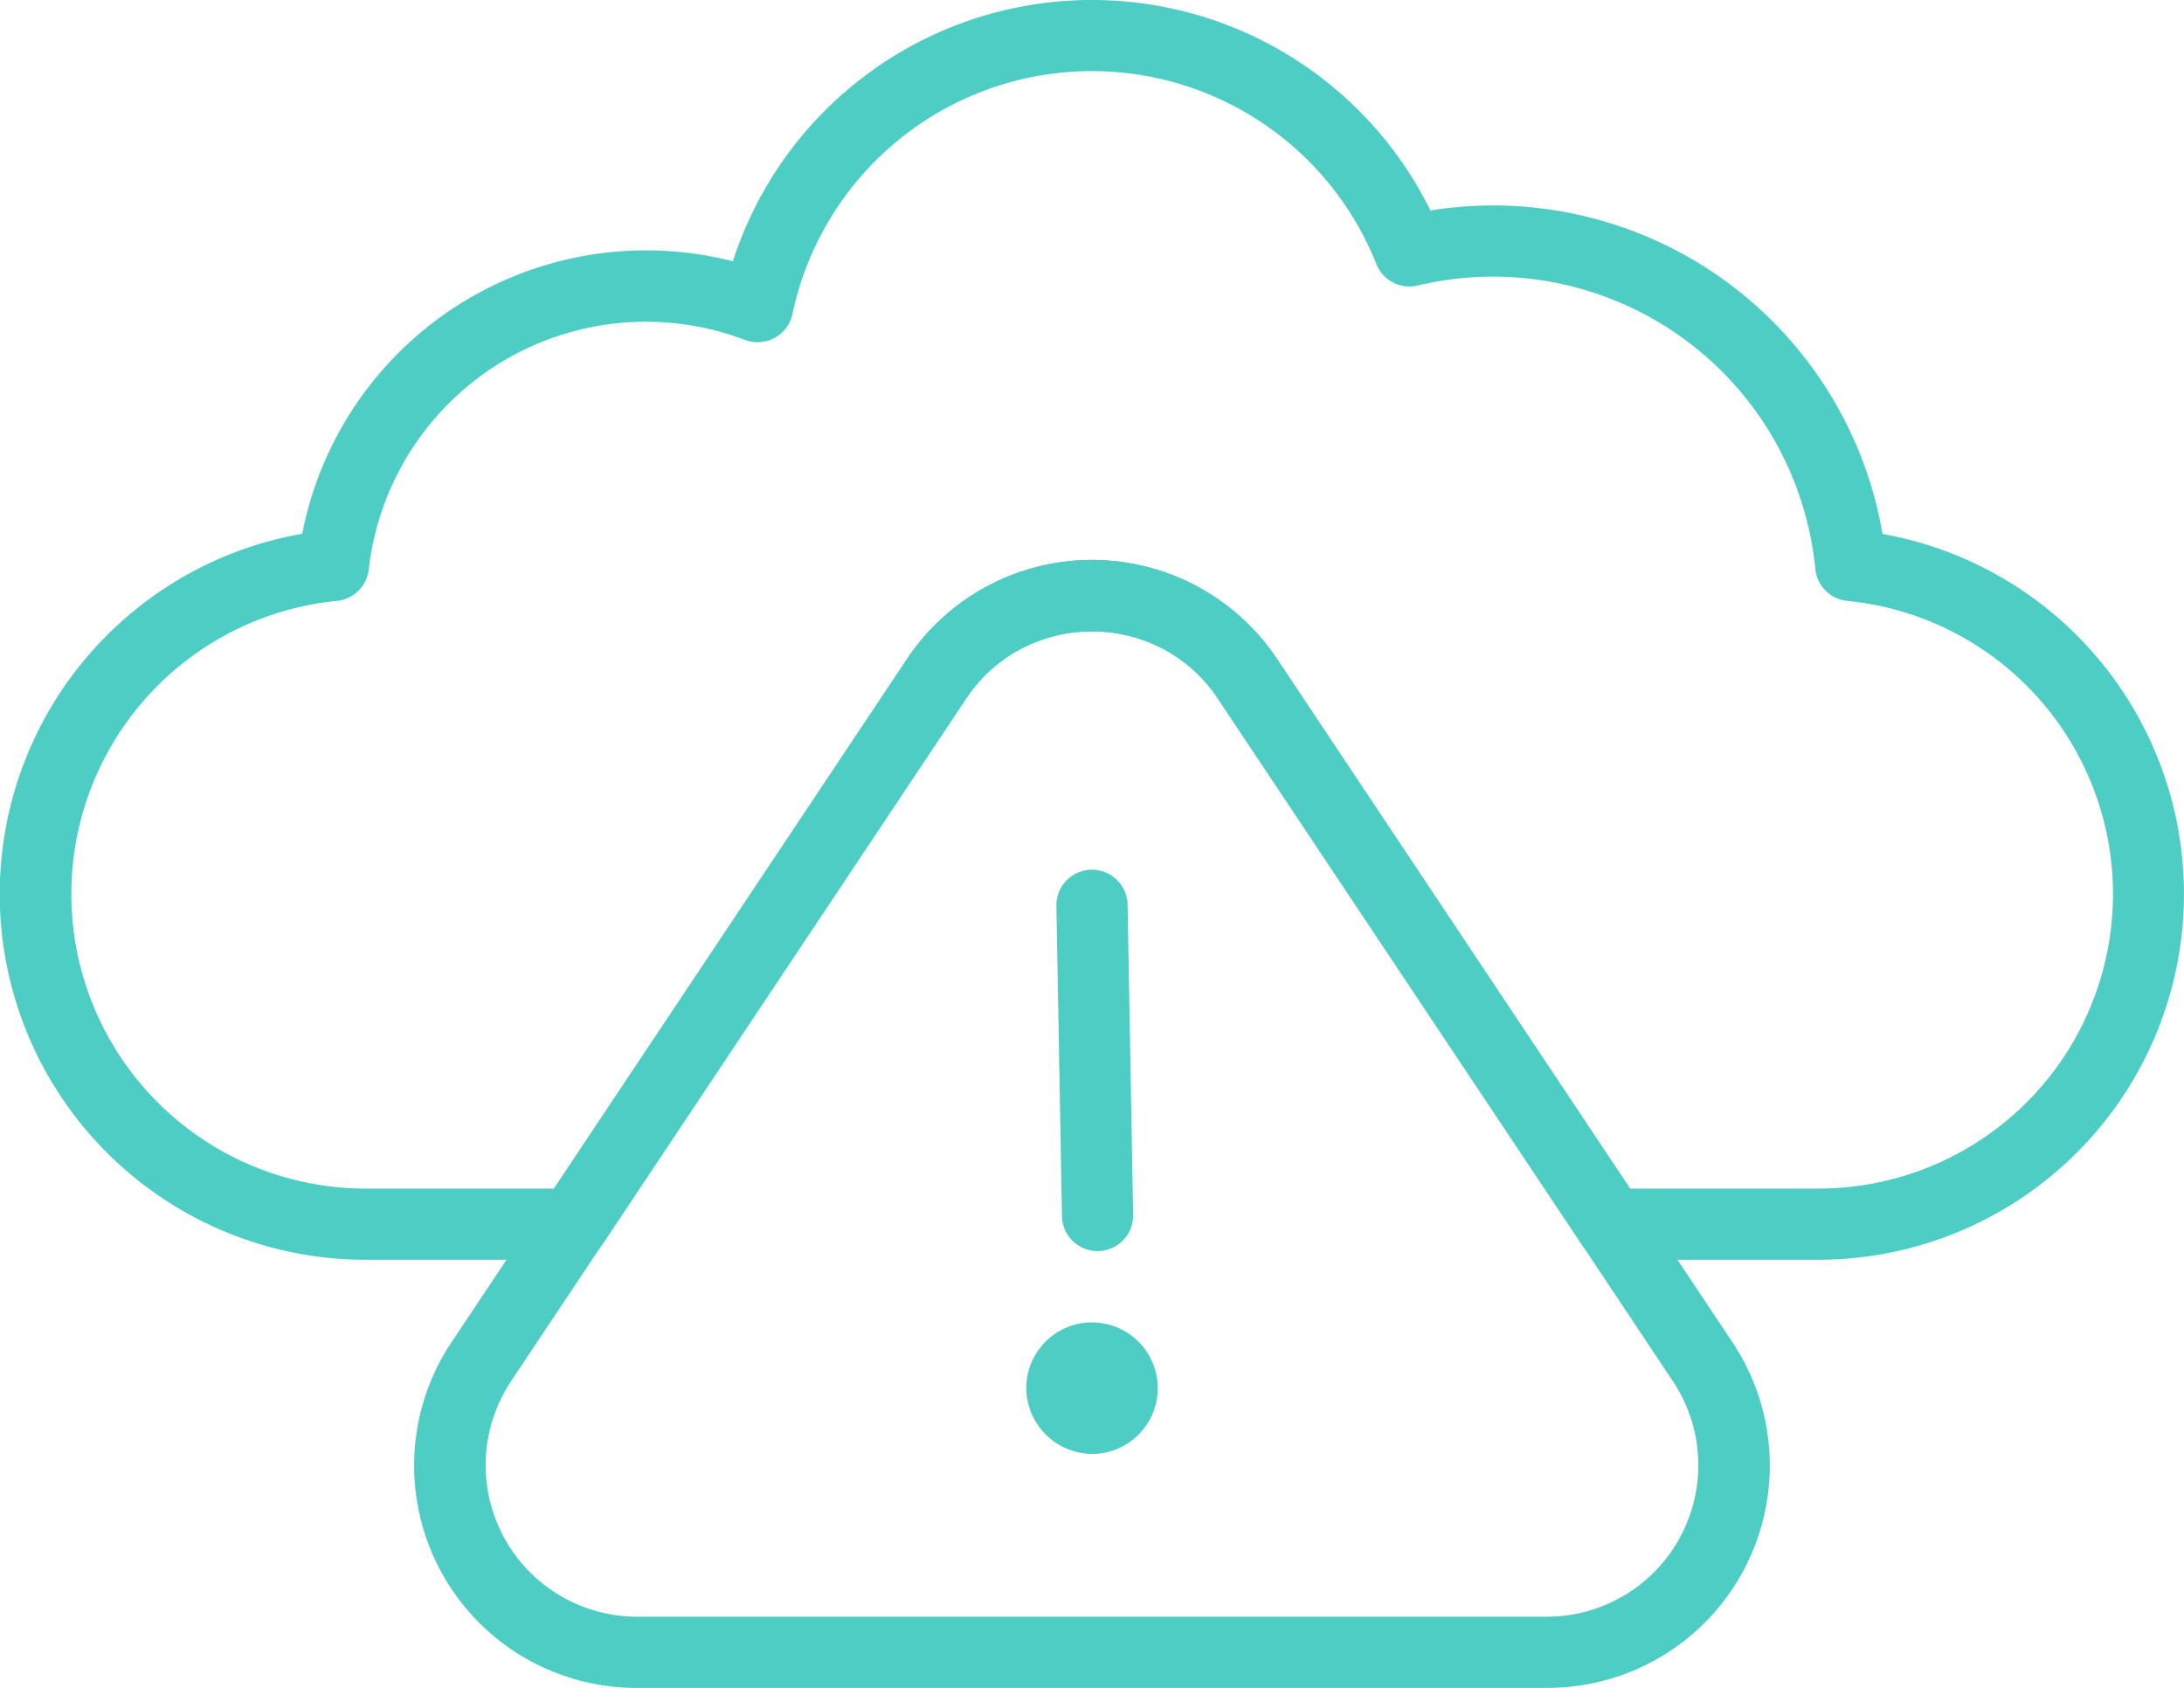
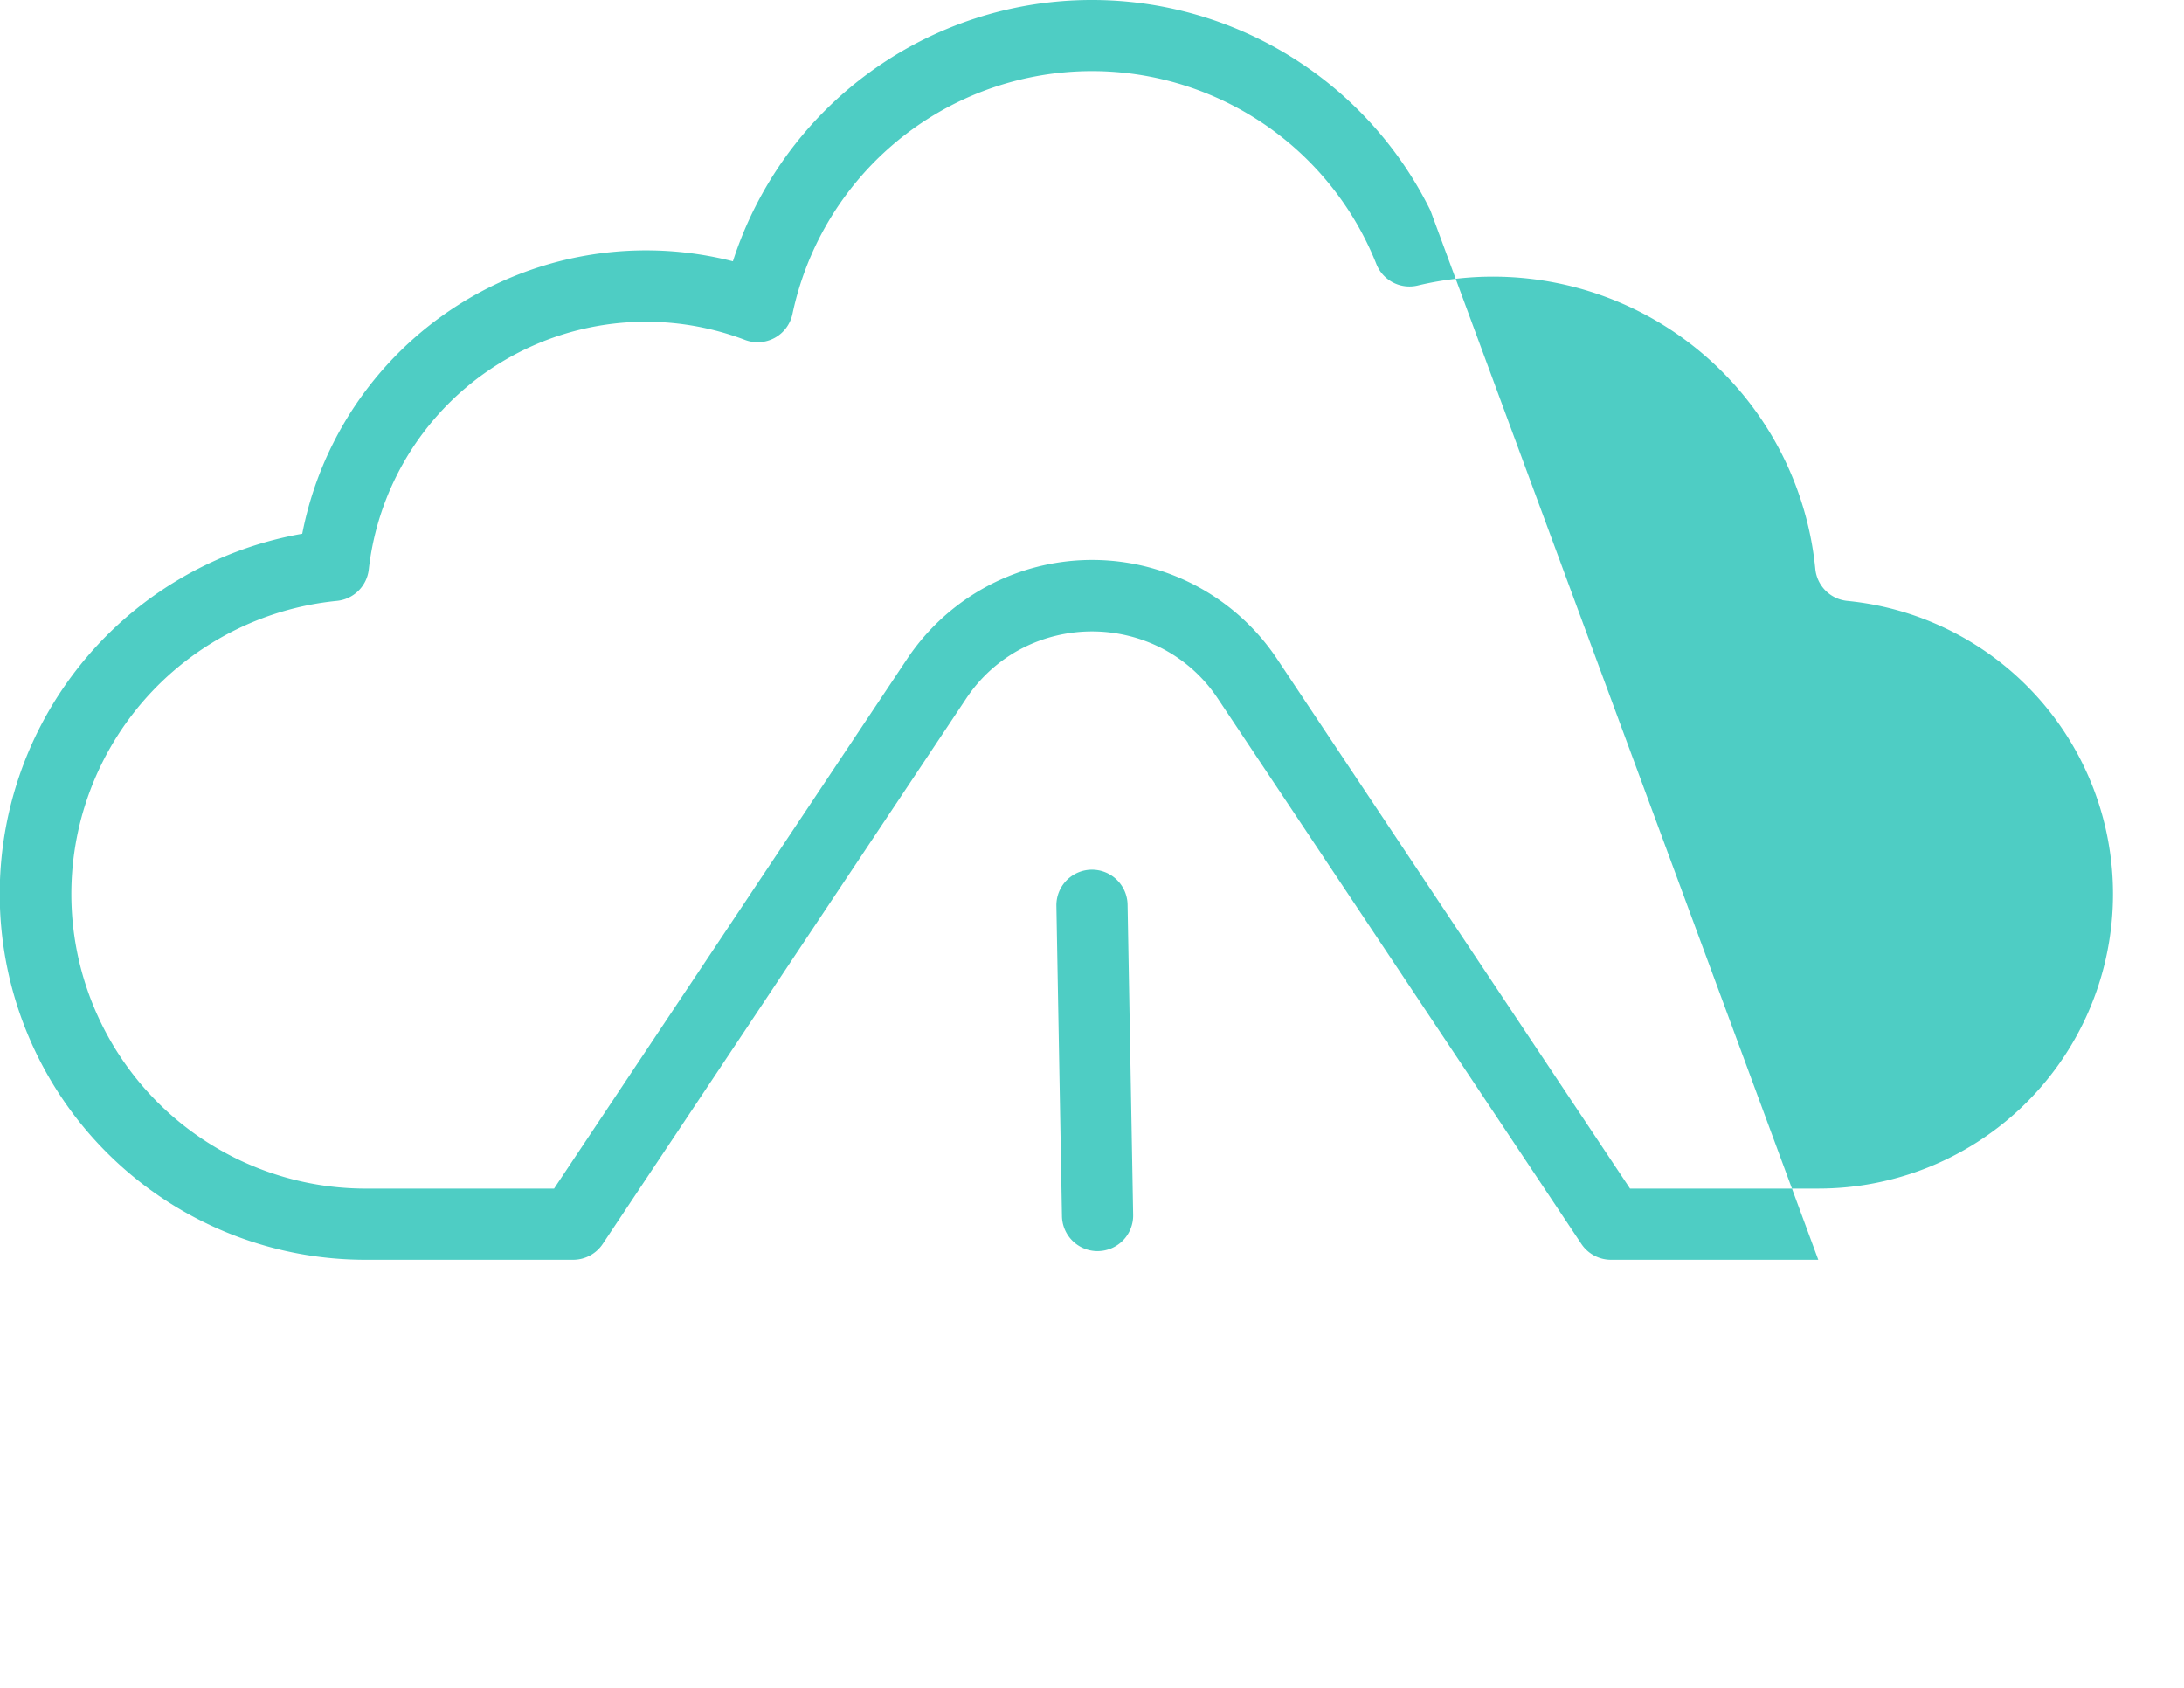
<svg xmlns="http://www.w3.org/2000/svg" width="92.037" height="71.122" viewBox="0 0 92.037 71.122">
  <g id="cloud4" transform="translate(-13.5 -70.11)">
-     <path id="Path_168" data-name="Path 168" d="M90.125,123.192H81.39a1.5,1.5,0,0,1-1.248-.668L64.83,99.558a6.3,6.3,0,0,0-2.368-2.132,6.455,6.455,0,0,0-5.887,0,6.3,6.3,0,0,0-2.368,2.132L38.9,122.524a1.5,1.5,0,0,1-1.248.668H28.912A15.412,15.412,0,0,1,26.237,92.6,14.761,14.761,0,0,1,44.385,81.12,15.886,15.886,0,0,1,59.518,70.11,15.9,15.9,0,0,1,73.78,78.978a16.65,16.65,0,0,1,19.053,13.63,15.412,15.412,0,0,1-2.708,30.584Zm-7.933-3h7.933A12.411,12.411,0,0,0,91.352,95.43,1.5,1.5,0,0,1,90,94.082,13.648,13.648,0,0,0,73.245,82.141a1.5,1.5,0,0,1-1.741-.9,12.9,12.9,0,0,0-24.609,2.1,1.5,1.5,0,0,1-2,1.092A11.756,11.756,0,0,0,29.041,94.1,1.5,1.5,0,0,1,27.7,95.429a12.412,12.412,0,0,0,1.216,24.764h7.933l14.866-22.3a9.37,9.37,0,0,1,15.615,0Z" transform="translate(0 0)" fill="#4ecdc4" />
-     <path id="Path_169" data-name="Path 169" d="M155.72,245.412H117.386a9.367,9.367,0,0,1-7.808-14.589l3.855-5.783,15.312-22.967a9.37,9.37,0,0,1,15.615,0l19.167,28.75a9.367,9.367,0,0,1-7.808,14.588Zm-19.167-44.517a6.438,6.438,0,0,0-2.944.71,6.3,6.3,0,0,0-2.368,2.132l-19.167,28.75a6.383,6.383,0,0,0,5.311,9.924H155.72a6.383,6.383,0,0,0,5.312-9.924l-3.855-5.784-15.312-22.967a6.3,6.3,0,0,0-2.368-2.132A6.438,6.438,0,0,0,136.553,200.895Z" transform="translate(-77.035 -104.18)" fill="#4ecdc4" />
+     <path id="Path_168" data-name="Path 168" d="M90.125,123.192H81.39a1.5,1.5,0,0,1-1.248-.668L64.83,99.558a6.3,6.3,0,0,0-2.368-2.132,6.455,6.455,0,0,0-5.887,0,6.3,6.3,0,0,0-2.368,2.132L38.9,122.524a1.5,1.5,0,0,1-1.248.668H28.912A15.412,15.412,0,0,1,26.237,92.6,14.761,14.761,0,0,1,44.385,81.12,15.886,15.886,0,0,1,59.518,70.11,15.9,15.9,0,0,1,73.78,78.978Zm-7.933-3h7.933A12.411,12.411,0,0,0,91.352,95.43,1.5,1.5,0,0,1,90,94.082,13.648,13.648,0,0,0,73.245,82.141a1.5,1.5,0,0,1-1.741-.9,12.9,12.9,0,0,0-24.609,2.1,1.5,1.5,0,0,1-2,1.092A11.756,11.756,0,0,0,29.041,94.1,1.5,1.5,0,0,1,27.7,95.429a12.412,12.412,0,0,0,1.216,24.764h7.933l14.866-22.3a9.37,9.37,0,0,1,15.615,0Z" transform="translate(0 0)" fill="#4ecdc4" />
    <path id="Line_24" data-name="Line 24" d="M.235,14.571a1.5,1.5,0,0,1-1.5-1.473L-1.5.027A1.5,1.5,0,0,1-.027-1.5,1.5,1.5,0,0,1,1.5-.027l.235,13.071A1.5,1.5,0,0,1,.262,14.57Z" transform="translate(59.518 108.256)" fill="#4ecdc4" />
    <g id="Group_221" data-name="Group 221" transform="translate(56.745 125.832)">
      <g id="Group_220" data-name="Group 220" transform="translate(0 0)">
-         <path id="Path_170" data-name="Path 170" d="M243.761,370.683a2.771,2.771,0,1,0-2.771-2.771,2.8,2.8,0,0,0,2.771,2.771Z" transform="translate(-240.987 -365.141)" fill="#4ecdc4" />
-       </g>
+         </g>
    </g>
  </g>
</svg>